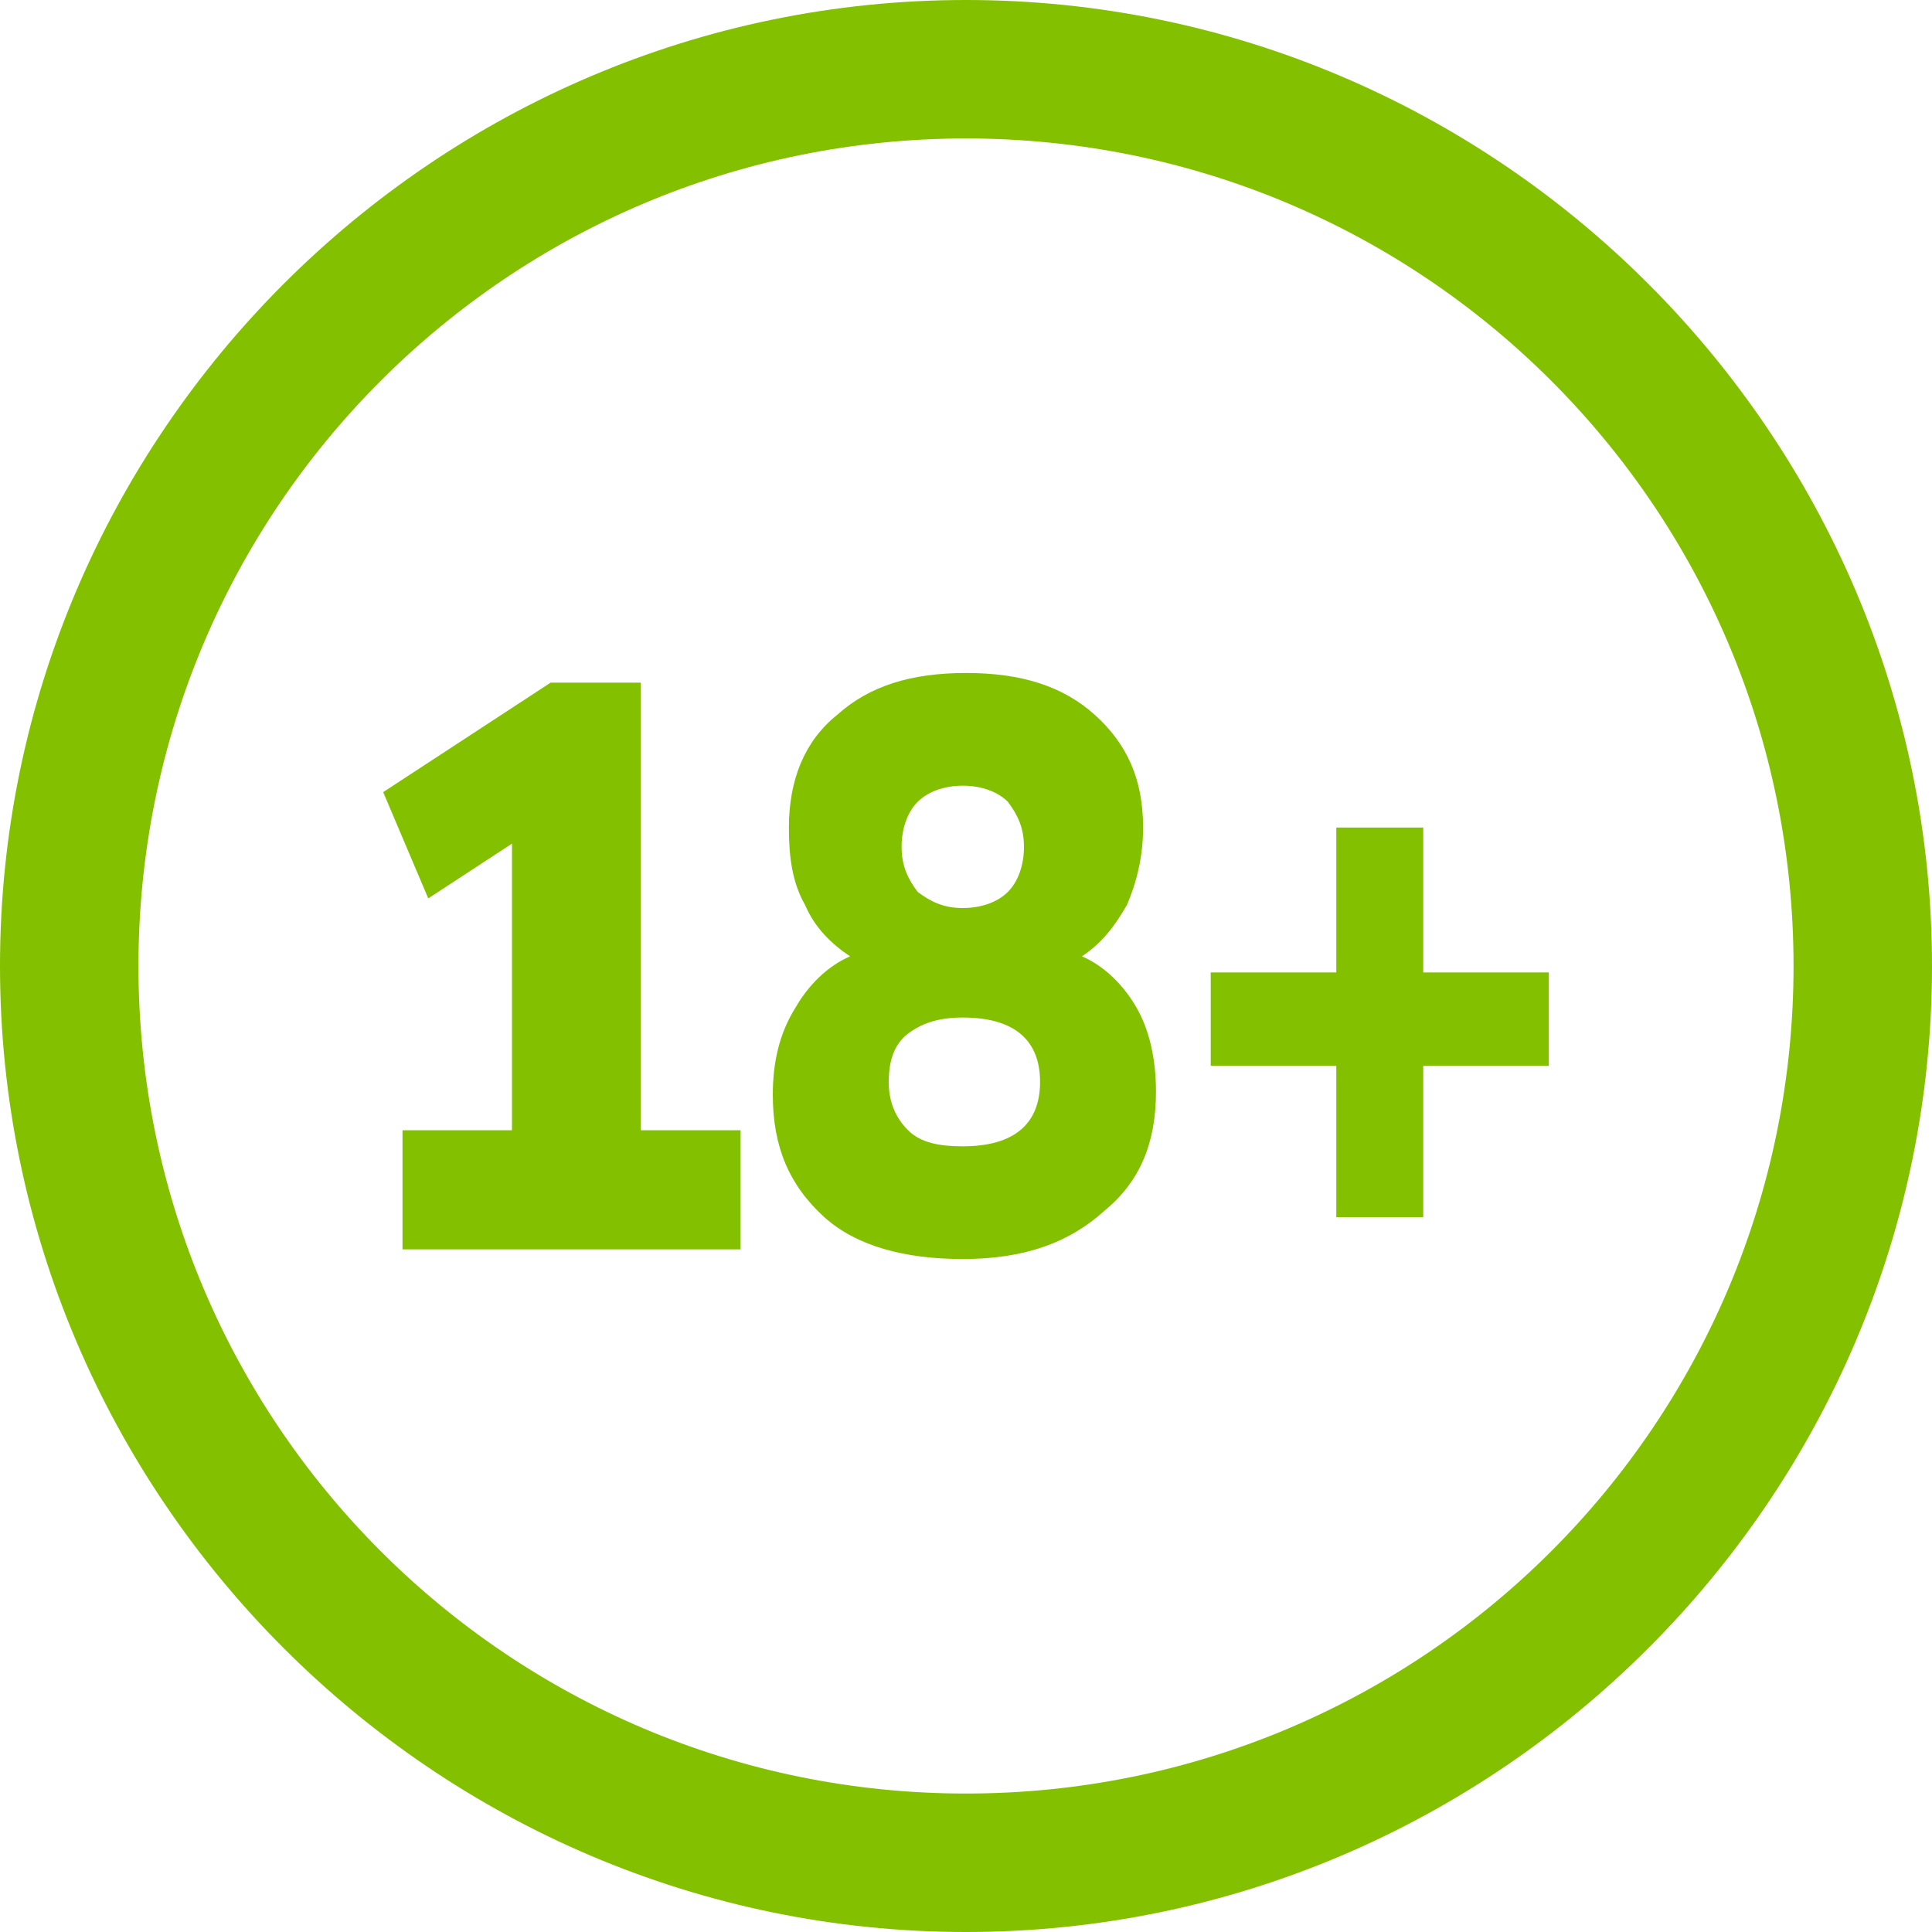
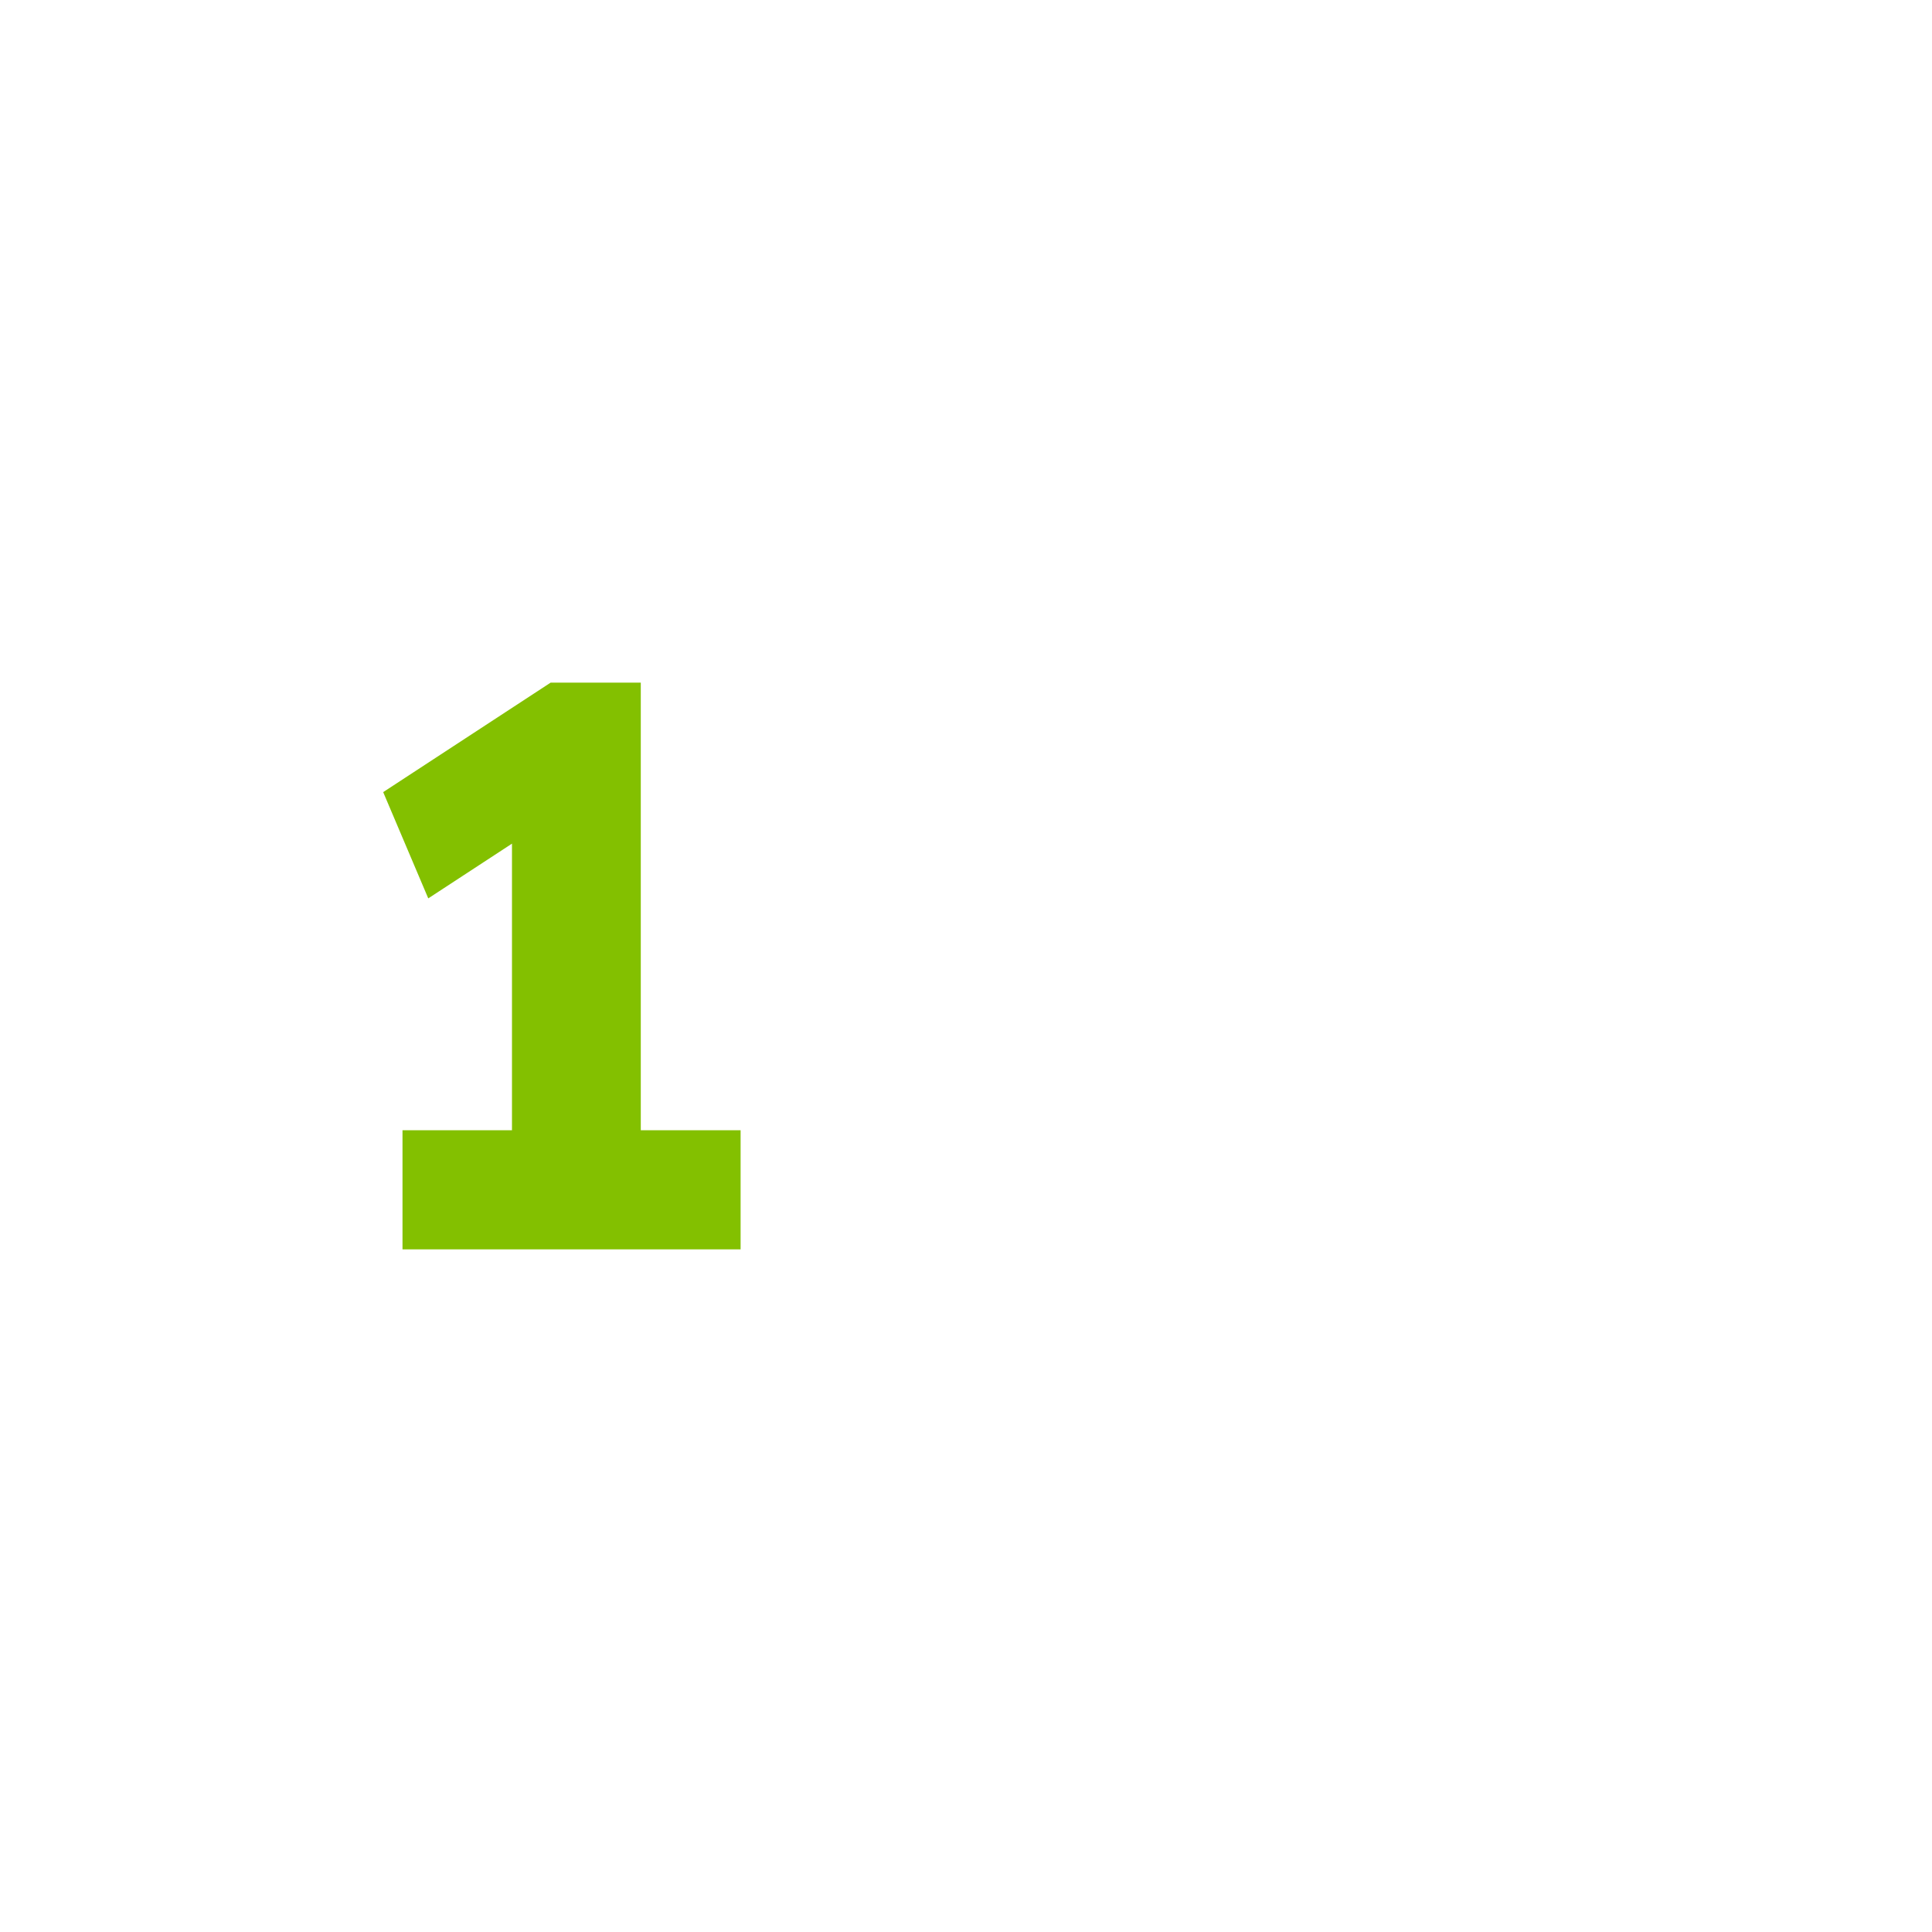
<svg xmlns="http://www.w3.org/2000/svg" version="1.1" id="Layer_1" x="0px" y="0px" viewBox="0 0 60 60" style="enable-background:new 0 0 60 60;" xml:space="preserve">
  <style type="text/css">
	.st0{fill:#83C000;}
</style>
  <g>
-     <path class="st0" d="M30,60C13.5,60,0,46.5,0,30S13.5,0,30,0s30,13.5,30,30S46.5,60,30,60z M30,4.3C15.8,4.3,4.3,15.8,4.3,30   S15.8,55.7,30,55.7S55.7,44.2,55.7,30S44.2,4.3,30,4.3z" />
-   </g>
+     </g>
  <g>
    <path class="st0" d="M12.5,38.8v-3.7h3.4v-8.9l-2.6,1.7l-1.4-3.3l5.2-3.4h2.8v13.9H23v3.7H12.5z" />
-     <path class="st0" d="M29.9,39.1c-1.8,0-3.3-0.4-4.3-1.3c-1.1-1-1.6-2.2-1.6-3.8c0-1,0.2-1.9,0.7-2.7c0.4-0.7,1-1.3,1.7-1.6   c-0.6-0.4-1.1-0.9-1.4-1.6c-0.4-0.7-0.5-1.5-0.5-2.4c0-1.5,0.5-2.7,1.5-3.5c1-0.9,2.3-1.3,4-1.3s3,0.4,4,1.3s1.5,2,1.5,3.5   c0,0.9-0.2,1.7-0.5,2.4c-0.4,0.7-0.8,1.2-1.4,1.6c0.7,0.3,1.3,0.9,1.7,1.6s0.6,1.6,0.6,2.6c0,1.6-0.5,2.8-1.6,3.7   C33.2,38.6,31.8,39.1,29.9,39.1z M29.9,35.6c1.6,0,2.4-0.7,2.4-2s-0.8-2-2.4-2c-0.8,0-1.3,0.2-1.7,0.5c-0.4,0.3-0.6,0.8-0.6,1.5   c0,0.6,0.2,1.1,0.6,1.5C28.6,35.5,29.2,35.6,29.9,35.6z M29.9,28.2c0.6,0,1.1-0.2,1.4-0.5s0.5-0.8,0.5-1.4s-0.2-1-0.5-1.4   c-0.3-0.3-0.8-0.5-1.4-0.5s-1.1,0.2-1.4,0.5S28,25.7,28,26.3s0.2,1,0.5,1.4C28.9,28,29.3,28.2,29.9,28.2z" />
-     <path class="st0" d="M41.5,37.8v-4.7h-3.9v-2.9h3.9v-4.5h2.7v4.5h3.9v2.9h-3.9v4.7H41.5z" />
  </g>
</svg>